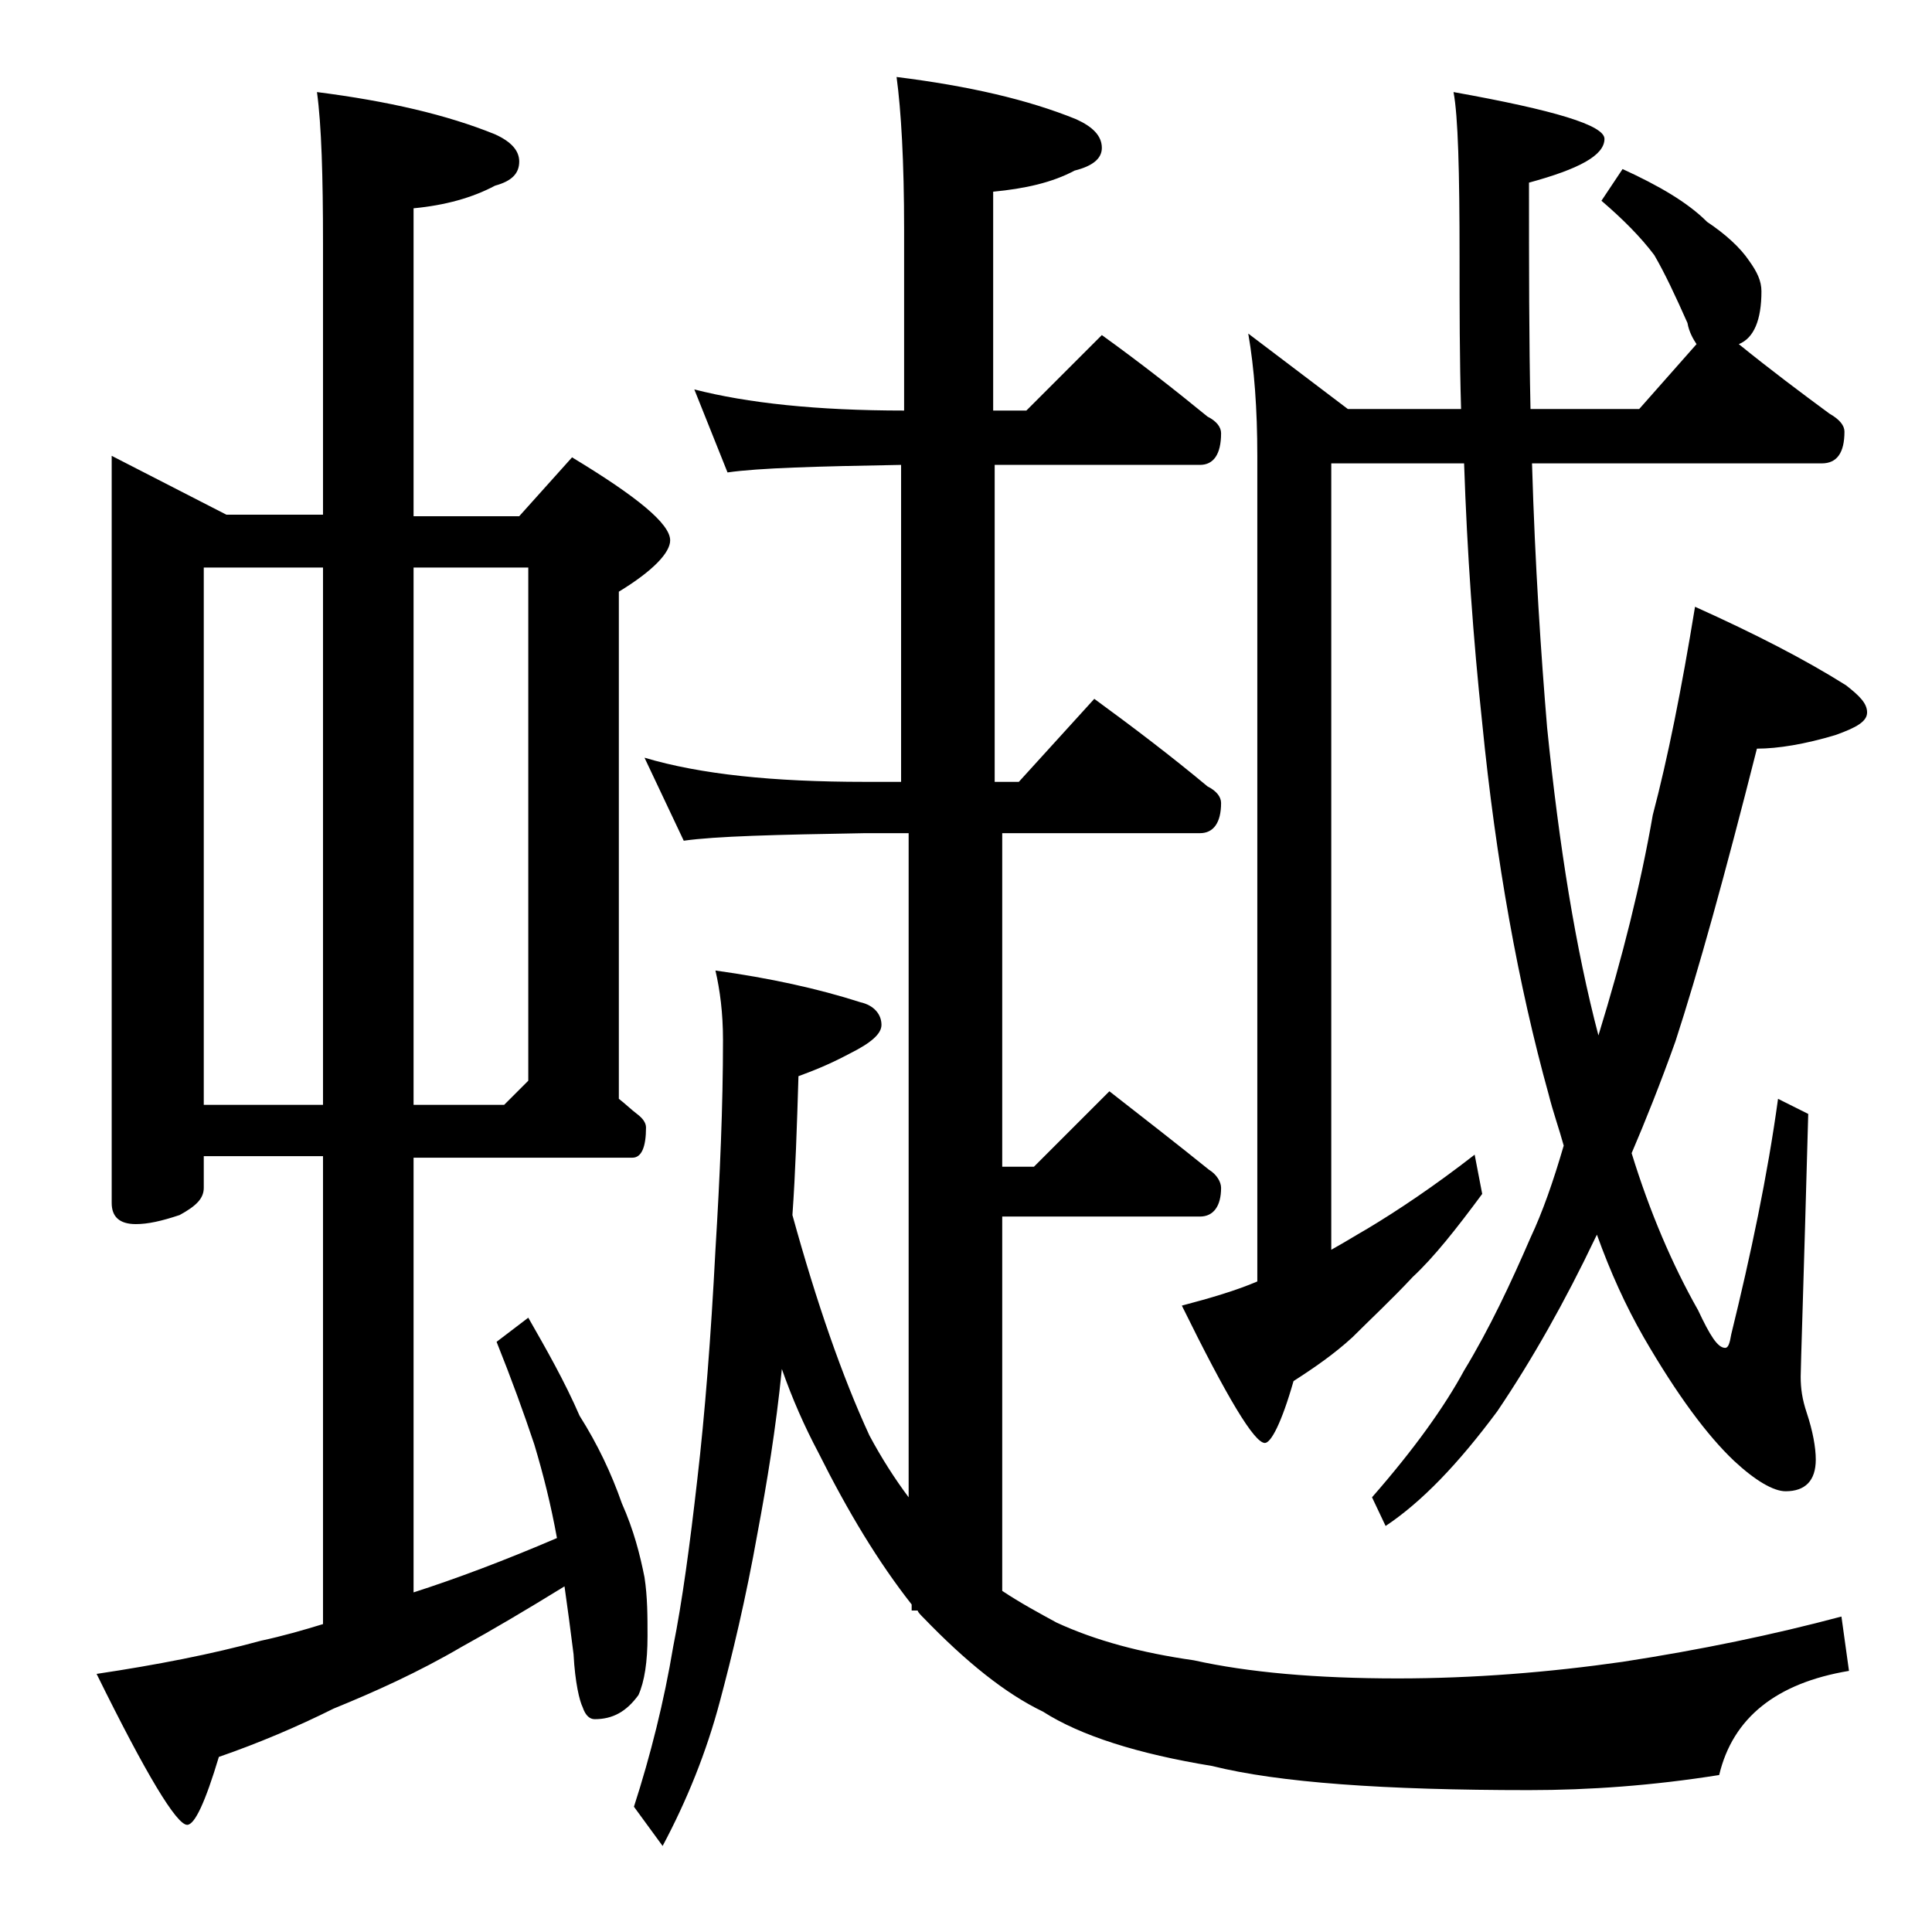
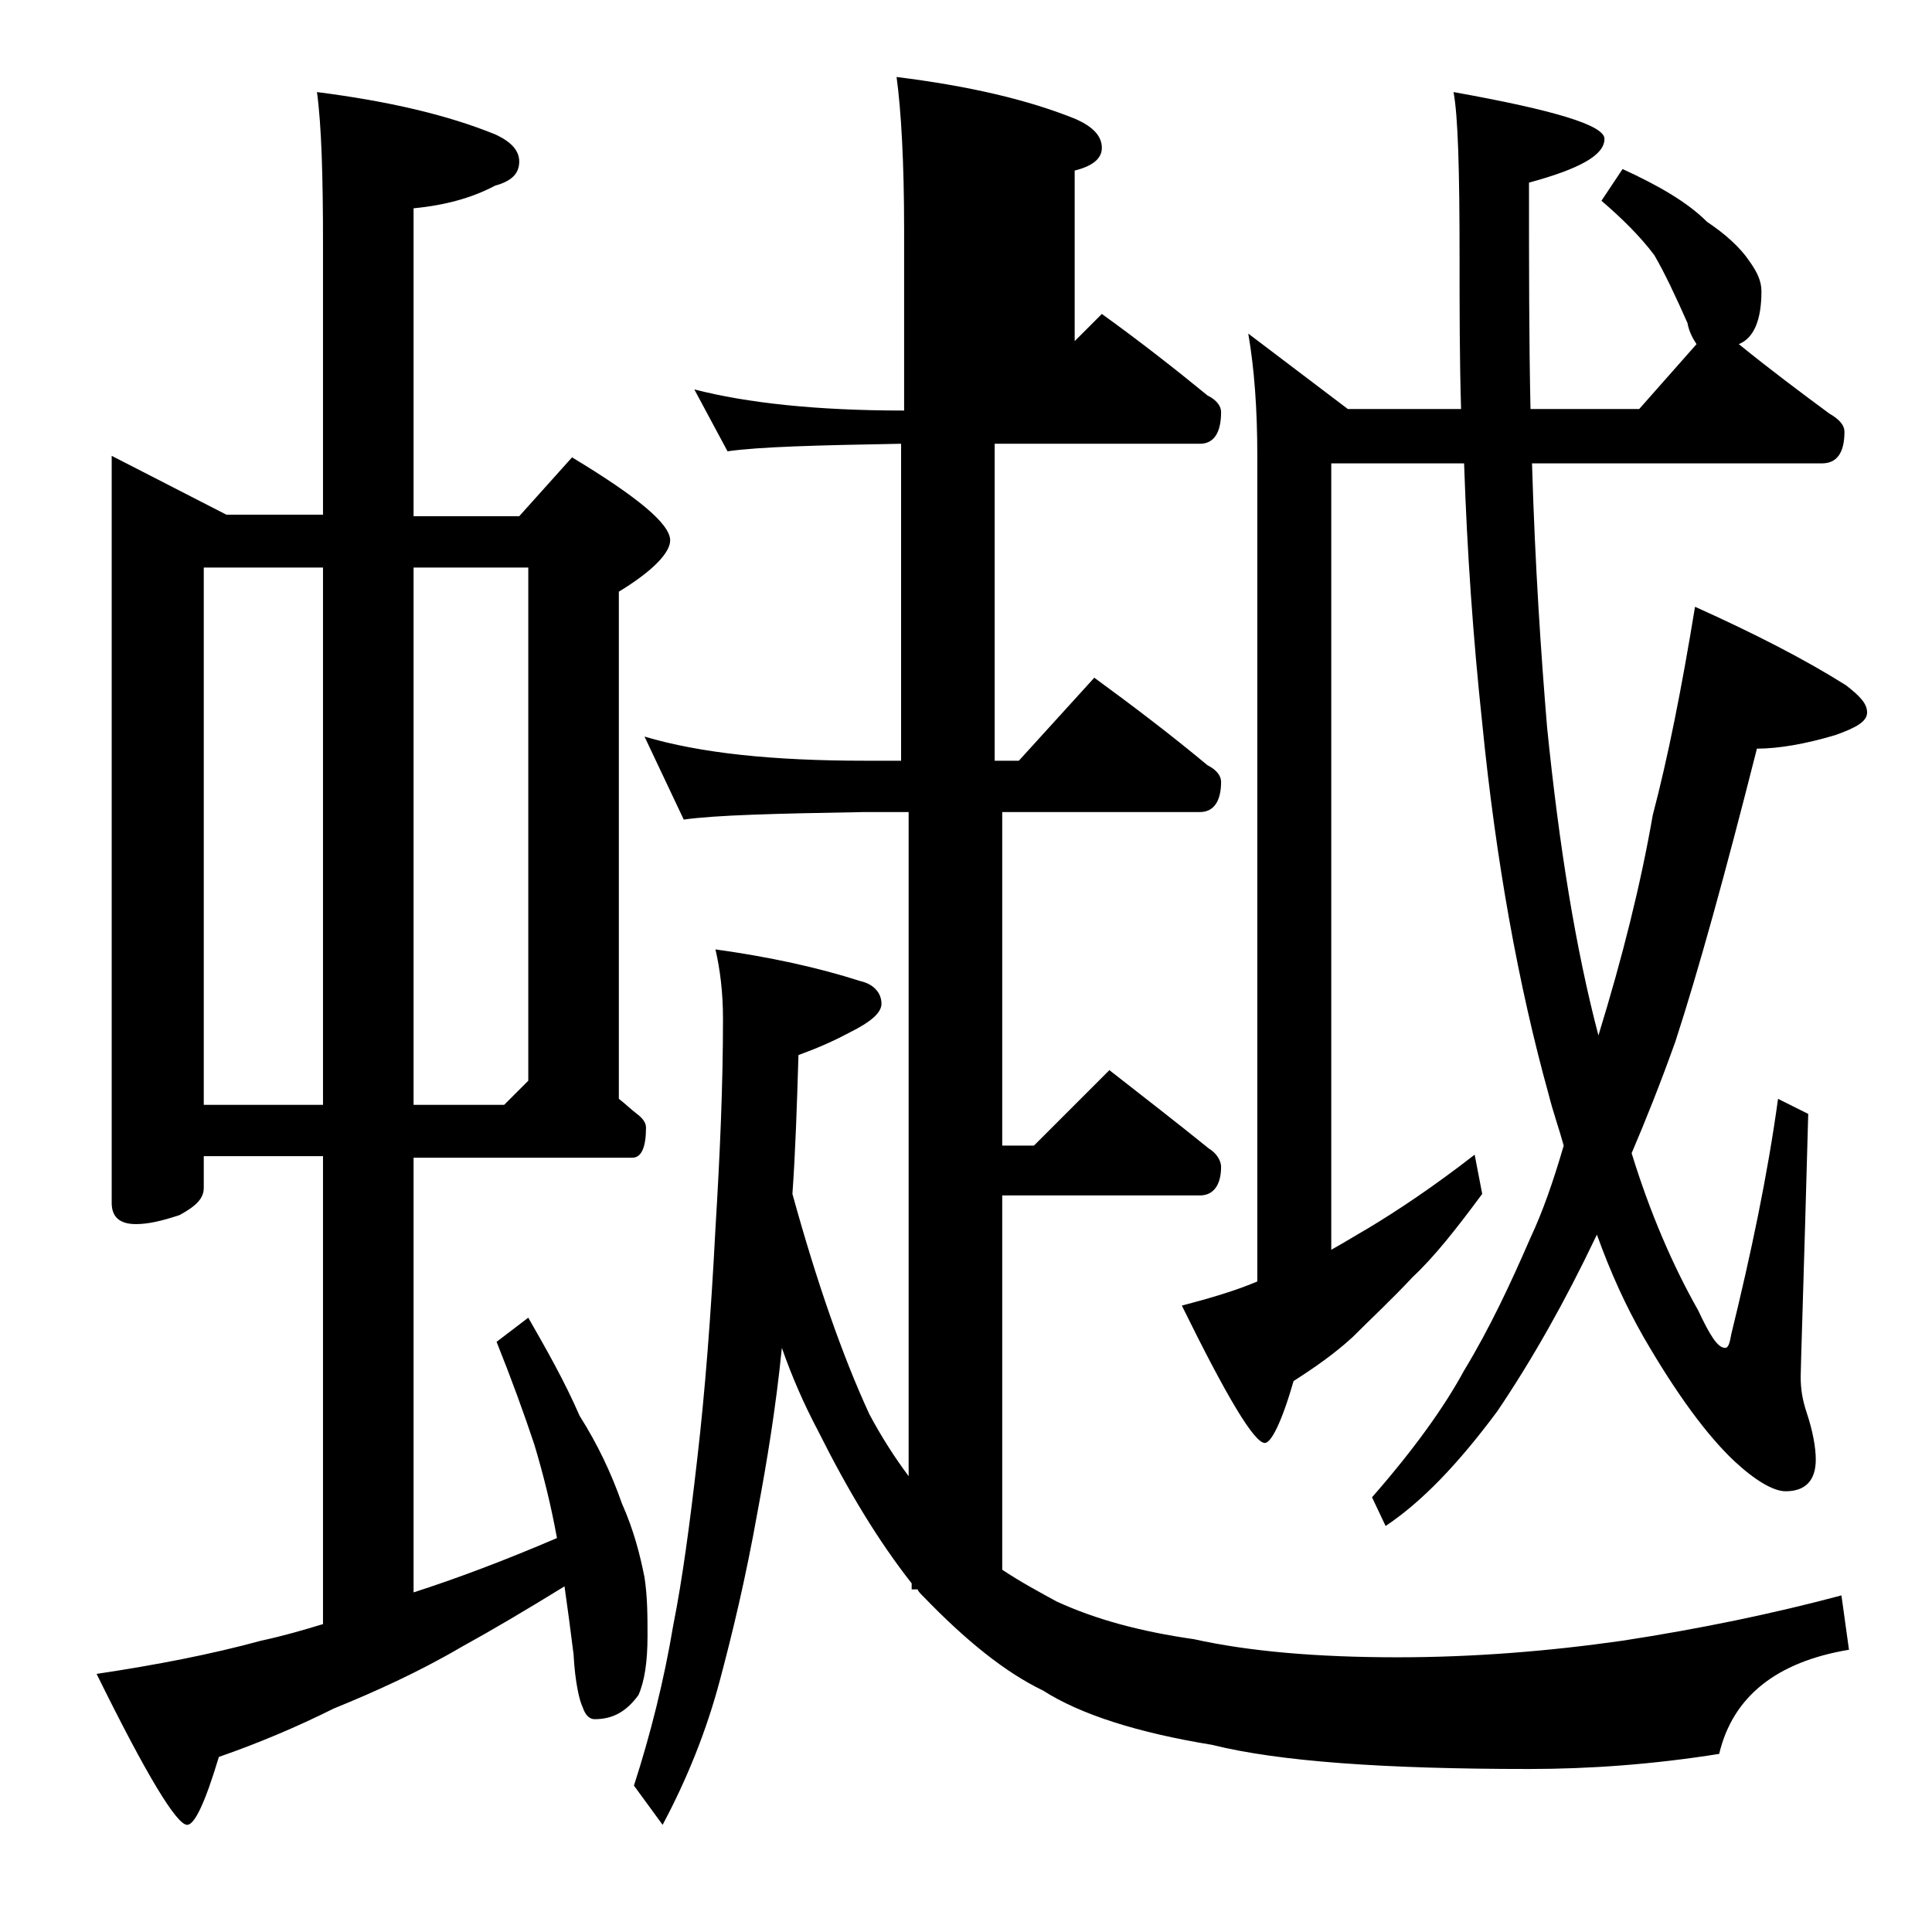
<svg xmlns="http://www.w3.org/2000/svg" version="1.1" id="Layer_1" x="0px" y="0px" viewBox="0 0 128 128" enable-background="new 0 0 128 128" xml:space="preserve">
-   <path d="M7.4,30.2l7.6,3.9h6.4v-18c0-4.4-0.1-7.8-0.4-10c4.7,0.6,8.6,1.5,11.8,2.8c1.1,0.5,1.6,1.1,1.6,1.8c0,0.8-0.5,1.3-1.6,1.6  c-1.5,0.8-3.3,1.3-5.4,1.5v20.4h7l3.5-3.9c4.3,2.6,6.5,4.4,6.5,5.5c0,0.8-1.1,2-3.4,3.4v33.6c0.4,0.3,0.8,0.7,1.2,1  c0.4,0.3,0.6,0.6,0.6,0.9c0,1.3-0.3,2-0.9,2H27.4v28.8c2.8-0.9,6-2.1,9.5-3.6c-0.4-2.2-0.9-4.2-1.5-6.2c-0.7-2.1-1.5-4.3-2.5-6.8  l2.1-1.6c1.2,2.1,2.4,4.2,3.4,6.5c1.2,1.9,2.1,3.8,2.8,5.8c0.8,1.8,1.2,3.4,1.5,4.9c0.2,1.3,0.2,2.6,0.2,3.9c0,1.7-0.2,3-0.6,3.9  c-0.8,1.1-1.7,1.6-2.9,1.6c-0.3,0-0.6-0.2-0.8-0.8c-0.2-0.4-0.5-1.6-0.6-3.5c-0.2-1.6-0.4-3.1-0.6-4.5c-2.6,1.6-4.8,2.9-6.8,4  c-2.9,1.7-5.8,3-8.5,4.1c-2.4,1.2-5,2.3-7.6,3.2c-0.9,3-1.6,4.5-2.1,4.5c-0.7,0-2.7-3.3-6-10c4-0.6,7.6-1.3,10.9-2.2  c1.4-0.3,2.8-0.7,4.1-1.1V76.6h-7.9v2.1c0,0.7-0.5,1.2-1.6,1.8c-1.2,0.4-2.1,0.6-2.9,0.6c-1.1,0-1.6-0.5-1.6-1.4V30.2z M13.5,73.2  h7.9V37.6h-7.9V73.2z M27.4,37.6v35.6h6l1.6-1.6v-34H27.4z M46,25.8c3.5,0.9,8.1,1.4,13.9,1.4V15.2c0-4.5-0.2-7.9-0.5-10.1  c4.8,0.6,8.7,1.5,11.9,2.8C72.4,8.4,73,9,73,9.8c0,0.7-0.6,1.2-1.8,1.5c-1.5,0.8-3.3,1.2-5.4,1.4v14.5H68l5-5c2.5,1.8,4.8,3.6,7,5.4  c0.6,0.3,0.9,0.7,0.9,1.1c0,1.4-0.5,2.1-1.4,2.1H65.9v21h1.6l5-5.5c2.6,1.9,5.1,3.8,7.5,5.8c0.6,0.3,0.9,0.7,0.9,1.1  c0,1.3-0.5,2-1.4,2H66.4v22.1h2.1l5-5c2.3,1.8,4.5,3.5,6.6,5.2c0.5,0.3,0.8,0.8,0.8,1.2c0,1.2-0.5,1.9-1.4,1.9H66.4v24.8  c1.2,0.8,2.5,1.5,3.6,2.1c2.6,1.2,5.6,2,9.1,2.5c3.6,0.8,8.1,1.2,13.5,1.2c5,0,10-0.4,14.9-1.1c5.2-0.8,10-1.8,14.5-3l0.5,3.6  c-4.8,0.8-7.7,3.1-8.6,6.9c-4.4,0.7-8.6,1-12.6,1c-9.6,0-16.6-0.5-21-1.6c-4.9-0.8-8.7-2-11.2-3.6c-2.5-1.2-5.1-3.3-7.9-6.2  c-0.2-0.2-0.4-0.4-0.4-0.5h-0.4v-0.4c-2.2-2.8-4.2-6.1-6.2-10.1c-0.9-1.7-1.7-3.5-2.4-5.5c-0.4,4-1,7.6-1.6,10.8  c-0.8,4.5-1.7,8.2-2.5,11.2c-0.9,3.4-2.2,6.6-3.8,9.6l-1.9-2.6c1.1-3.4,2-7,2.6-10.6c0.6-3,1.1-6.7,1.6-11.1  c0.5-4.3,0.9-9.4,1.2-15.2c0.3-4.9,0.5-9.5,0.5-13.9c0-1.8-0.2-3.3-0.5-4.6c3.6,0.5,6.8,1.2,9.6,2.1c0.9,0.2,1.4,0.8,1.4,1.5  c0,0.6-0.7,1.2-2.1,1.9c-1.5,0.8-2.6,1.2-3.4,1.5c-0.1,3.3-0.2,6.4-0.4,9.2c1.6,5.8,3.3,10.7,5.1,14.6c0.8,1.5,1.7,2.9,2.6,4.1v-44  h-2.9c-5.9,0.1-9.9,0.2-12,0.5l-2.6-5.5c3.7,1.1,8.5,1.6,14.6,1.6h2.4v-21c-5.6,0.1-9.4,0.2-11.5,0.5L46,25.8z M112.4,22.8  c-0.2-0.3-0.5-0.8-0.6-1.4c-0.8-1.8-1.5-3.3-2.2-4.5c-0.9-1.2-2.1-2.4-3.5-3.6l1.4-2.1c2.4,1.1,4.3,2.2,5.6,3.5  c1.2,0.8,2.2,1.7,2.8,2.6c0.5,0.7,0.8,1.3,0.8,2c0,1.9-0.5,3.1-1.5,3.5c2.1,1.7,4.1,3.2,6,4.6c0.7,0.4,1,0.8,1,1.2  c0,1.4-0.5,2.1-1.5,2.1h-19.2c0.2,6.8,0.6,12.7,1,17.5c0.8,7.9,1.9,14.7,3.4,20.4c1.6-5.2,2.8-10,3.6-14.6c1-3.8,1.9-8.3,2.8-13.8  c4,1.8,7.3,3.5,10,5.2c0.9,0.7,1.4,1.2,1.4,1.8s-0.7,1-2.1,1.5c-2,0.6-3.8,0.9-5.2,0.9c-2.1,8.3-3.9,14.8-5.4,19.4  c-1,2.8-2,5.3-2.9,7.4c1.2,3.9,2.7,7.4,4.4,10.4c0.8,1.7,1.3,2.5,1.8,2.5c0.2,0,0.3-0.3,0.4-0.9c1.3-5.3,2.4-10.5,3.1-15.6l2,1  c-0.3,11-0.5,16.8-0.5,17.4c0,0.8,0.1,1.5,0.4,2.4c0.4,1.2,0.6,2.3,0.6,3.1c0,1.4-0.7,2.1-2,2.1c-0.8,0-2-0.7-3.4-2  c-1.8-1.7-3.8-4.4-6-8.2c-1.2-2.1-2.2-4.3-3.1-6.8l-0.1,0.2c-2,4.2-4.2,8.1-6.5,11.5c-2.6,3.5-5,6-7.4,7.6l-0.9-1.9  c2.8-3.2,4.8-6,6.1-8.4c1.7-2.8,3.1-5.8,4.4-8.8c0.8-1.7,1.5-3.7,2.2-6.1c-0.3-1.1-0.7-2.2-1-3.4c-2-7.2-3.5-15.5-4.4-24.6  c-0.6-5.6-1-11.3-1.2-17.2h-8.8v52.1c0.9-0.5,1.7-1,2.4-1.4c2-1.2,4.4-2.8,7.1-4.9l0.5,2.6c-1.7,2.3-3.2,4.2-4.6,5.5  c-1.4,1.5-2.8,2.8-4,4c-1.2,1.1-2.5,2-3.9,2.9c-0.8,2.8-1.5,4.1-1.9,4.1c-0.7,0-2.5-3-5.5-9.1c1.9-0.5,3.6-1,5-1.6V30.2  c0-3.1-0.2-5.8-0.6-8.1l6.6,5h7.5c-0.1-3.3-0.1-6.7-0.1-10c0-5.8-0.1-9.4-0.4-11c6.7,1.2,10,2.2,10,3.1c0,1.1-1.7,2-5,2.9  c0,5.5,0,10.5,0.1,15h7.2L112.4,22.8z" />
+   <path d="M7.4,30.2l7.6,3.9h6.4v-18c0-4.4-0.1-7.8-0.4-10c4.7,0.6,8.6,1.5,11.8,2.8c1.1,0.5,1.6,1.1,1.6,1.8c0,0.8-0.5,1.3-1.6,1.6  c-1.5,0.8-3.3,1.3-5.4,1.5v20.4h7l3.5-3.9c4.3,2.6,6.5,4.4,6.5,5.5c0,0.8-1.1,2-3.4,3.4v33.6c0.4,0.3,0.8,0.7,1.2,1  c0.4,0.3,0.6,0.6,0.6,0.9c0,1.3-0.3,2-0.9,2H27.4v28.8c2.8-0.9,6-2.1,9.5-3.6c-0.4-2.2-0.9-4.2-1.5-6.2c-0.7-2.1-1.5-4.3-2.5-6.8  l2.1-1.6c1.2,2.1,2.4,4.2,3.4,6.5c1.2,1.9,2.1,3.8,2.8,5.8c0.8,1.8,1.2,3.4,1.5,4.9c0.2,1.3,0.2,2.6,0.2,3.9c0,1.7-0.2,3-0.6,3.9  c-0.8,1.1-1.7,1.6-2.9,1.6c-0.3,0-0.6-0.2-0.8-0.8c-0.2-0.4-0.5-1.6-0.6-3.5c-0.2-1.6-0.4-3.1-0.6-4.5c-2.6,1.6-4.8,2.9-6.8,4  c-2.9,1.7-5.8,3-8.5,4.1c-2.4,1.2-5,2.3-7.6,3.2c-0.9,3-1.6,4.5-2.1,4.5c-0.7,0-2.7-3.3-6-10c4-0.6,7.6-1.3,10.9-2.2  c1.4-0.3,2.8-0.7,4.1-1.1V76.6h-7.9v2.1c0,0.7-0.5,1.2-1.6,1.8c-1.2,0.4-2.1,0.6-2.9,0.6c-1.1,0-1.6-0.5-1.6-1.4V30.2z M13.5,73.2  h7.9V37.6h-7.9V73.2z M27.4,37.6v35.6h6l1.6-1.6v-34H27.4z M46,25.8c3.5,0.9,8.1,1.4,13.9,1.4V15.2c0-4.5-0.2-7.9-0.5-10.1  c4.8,0.6,8.7,1.5,11.9,2.8C72.4,8.4,73,9,73,9.8c0,0.7-0.6,1.2-1.8,1.5v14.5H68l5-5c2.5,1.8,4.8,3.6,7,5.4  c0.6,0.3,0.9,0.7,0.9,1.1c0,1.4-0.5,2.1-1.4,2.1H65.9v21h1.6l5-5.5c2.6,1.9,5.1,3.8,7.5,5.8c0.6,0.3,0.9,0.7,0.9,1.1  c0,1.3-0.5,2-1.4,2H66.4v22.1h2.1l5-5c2.3,1.8,4.5,3.5,6.6,5.2c0.5,0.3,0.8,0.8,0.8,1.2c0,1.2-0.5,1.9-1.4,1.9H66.4v24.8  c1.2,0.8,2.5,1.5,3.6,2.1c2.6,1.2,5.6,2,9.1,2.5c3.6,0.8,8.1,1.2,13.5,1.2c5,0,10-0.4,14.9-1.1c5.2-0.8,10-1.8,14.5-3l0.5,3.6  c-4.8,0.8-7.7,3.1-8.6,6.9c-4.4,0.7-8.6,1-12.6,1c-9.6,0-16.6-0.5-21-1.6c-4.9-0.8-8.7-2-11.2-3.6c-2.5-1.2-5.1-3.3-7.9-6.2  c-0.2-0.2-0.4-0.4-0.4-0.5h-0.4v-0.4c-2.2-2.8-4.2-6.1-6.2-10.1c-0.9-1.7-1.7-3.5-2.4-5.5c-0.4,4-1,7.6-1.6,10.8  c-0.8,4.5-1.7,8.2-2.5,11.2c-0.9,3.4-2.2,6.6-3.8,9.6l-1.9-2.6c1.1-3.4,2-7,2.6-10.6c0.6-3,1.1-6.7,1.6-11.1  c0.5-4.3,0.9-9.4,1.2-15.2c0.3-4.9,0.5-9.5,0.5-13.9c0-1.8-0.2-3.3-0.5-4.6c3.6,0.5,6.8,1.2,9.6,2.1c0.9,0.2,1.4,0.8,1.4,1.5  c0,0.6-0.7,1.2-2.1,1.9c-1.5,0.8-2.6,1.2-3.4,1.5c-0.1,3.3-0.2,6.4-0.4,9.2c1.6,5.8,3.3,10.7,5.1,14.6c0.8,1.5,1.7,2.9,2.6,4.1v-44  h-2.9c-5.9,0.1-9.9,0.2-12,0.5l-2.6-5.5c3.7,1.1,8.5,1.6,14.6,1.6h2.4v-21c-5.6,0.1-9.4,0.2-11.5,0.5L46,25.8z M112.4,22.8  c-0.2-0.3-0.5-0.8-0.6-1.4c-0.8-1.8-1.5-3.3-2.2-4.5c-0.9-1.2-2.1-2.4-3.5-3.6l1.4-2.1c2.4,1.1,4.3,2.2,5.6,3.5  c1.2,0.8,2.2,1.7,2.8,2.6c0.5,0.7,0.8,1.3,0.8,2c0,1.9-0.5,3.1-1.5,3.5c2.1,1.7,4.1,3.2,6,4.6c0.7,0.4,1,0.8,1,1.2  c0,1.4-0.5,2.1-1.5,2.1h-19.2c0.2,6.8,0.6,12.7,1,17.5c0.8,7.9,1.9,14.7,3.4,20.4c1.6-5.2,2.8-10,3.6-14.6c1-3.8,1.9-8.3,2.8-13.8  c4,1.8,7.3,3.5,10,5.2c0.9,0.7,1.4,1.2,1.4,1.8s-0.7,1-2.1,1.5c-2,0.6-3.8,0.9-5.2,0.9c-2.1,8.3-3.9,14.8-5.4,19.4  c-1,2.8-2,5.3-2.9,7.4c1.2,3.9,2.7,7.4,4.4,10.4c0.8,1.7,1.3,2.5,1.8,2.5c0.2,0,0.3-0.3,0.4-0.9c1.3-5.3,2.4-10.5,3.1-15.6l2,1  c-0.3,11-0.5,16.8-0.5,17.4c0,0.8,0.1,1.5,0.4,2.4c0.4,1.2,0.6,2.3,0.6,3.1c0,1.4-0.7,2.1-2,2.1c-0.8,0-2-0.7-3.4-2  c-1.8-1.7-3.8-4.4-6-8.2c-1.2-2.1-2.2-4.3-3.1-6.8l-0.1,0.2c-2,4.2-4.2,8.1-6.5,11.5c-2.6,3.5-5,6-7.4,7.6l-0.9-1.9  c2.8-3.2,4.8-6,6.1-8.4c1.7-2.8,3.1-5.8,4.4-8.8c0.8-1.7,1.5-3.7,2.2-6.1c-0.3-1.1-0.7-2.2-1-3.4c-2-7.2-3.5-15.5-4.4-24.6  c-0.6-5.6-1-11.3-1.2-17.2h-8.8v52.1c0.9-0.5,1.7-1,2.4-1.4c2-1.2,4.4-2.8,7.1-4.9l0.5,2.6c-1.7,2.3-3.2,4.2-4.6,5.5  c-1.4,1.5-2.8,2.8-4,4c-1.2,1.1-2.5,2-3.9,2.9c-0.8,2.8-1.5,4.1-1.9,4.1c-0.7,0-2.5-3-5.5-9.1c1.9-0.5,3.6-1,5-1.6V30.2  c0-3.1-0.2-5.8-0.6-8.1l6.6,5h7.5c-0.1-3.3-0.1-6.7-0.1-10c0-5.8-0.1-9.4-0.4-11c6.7,1.2,10,2.2,10,3.1c0,1.1-1.7,2-5,2.9  c0,5.5,0,10.5,0.1,15h7.2L112.4,22.8z" />
</svg>